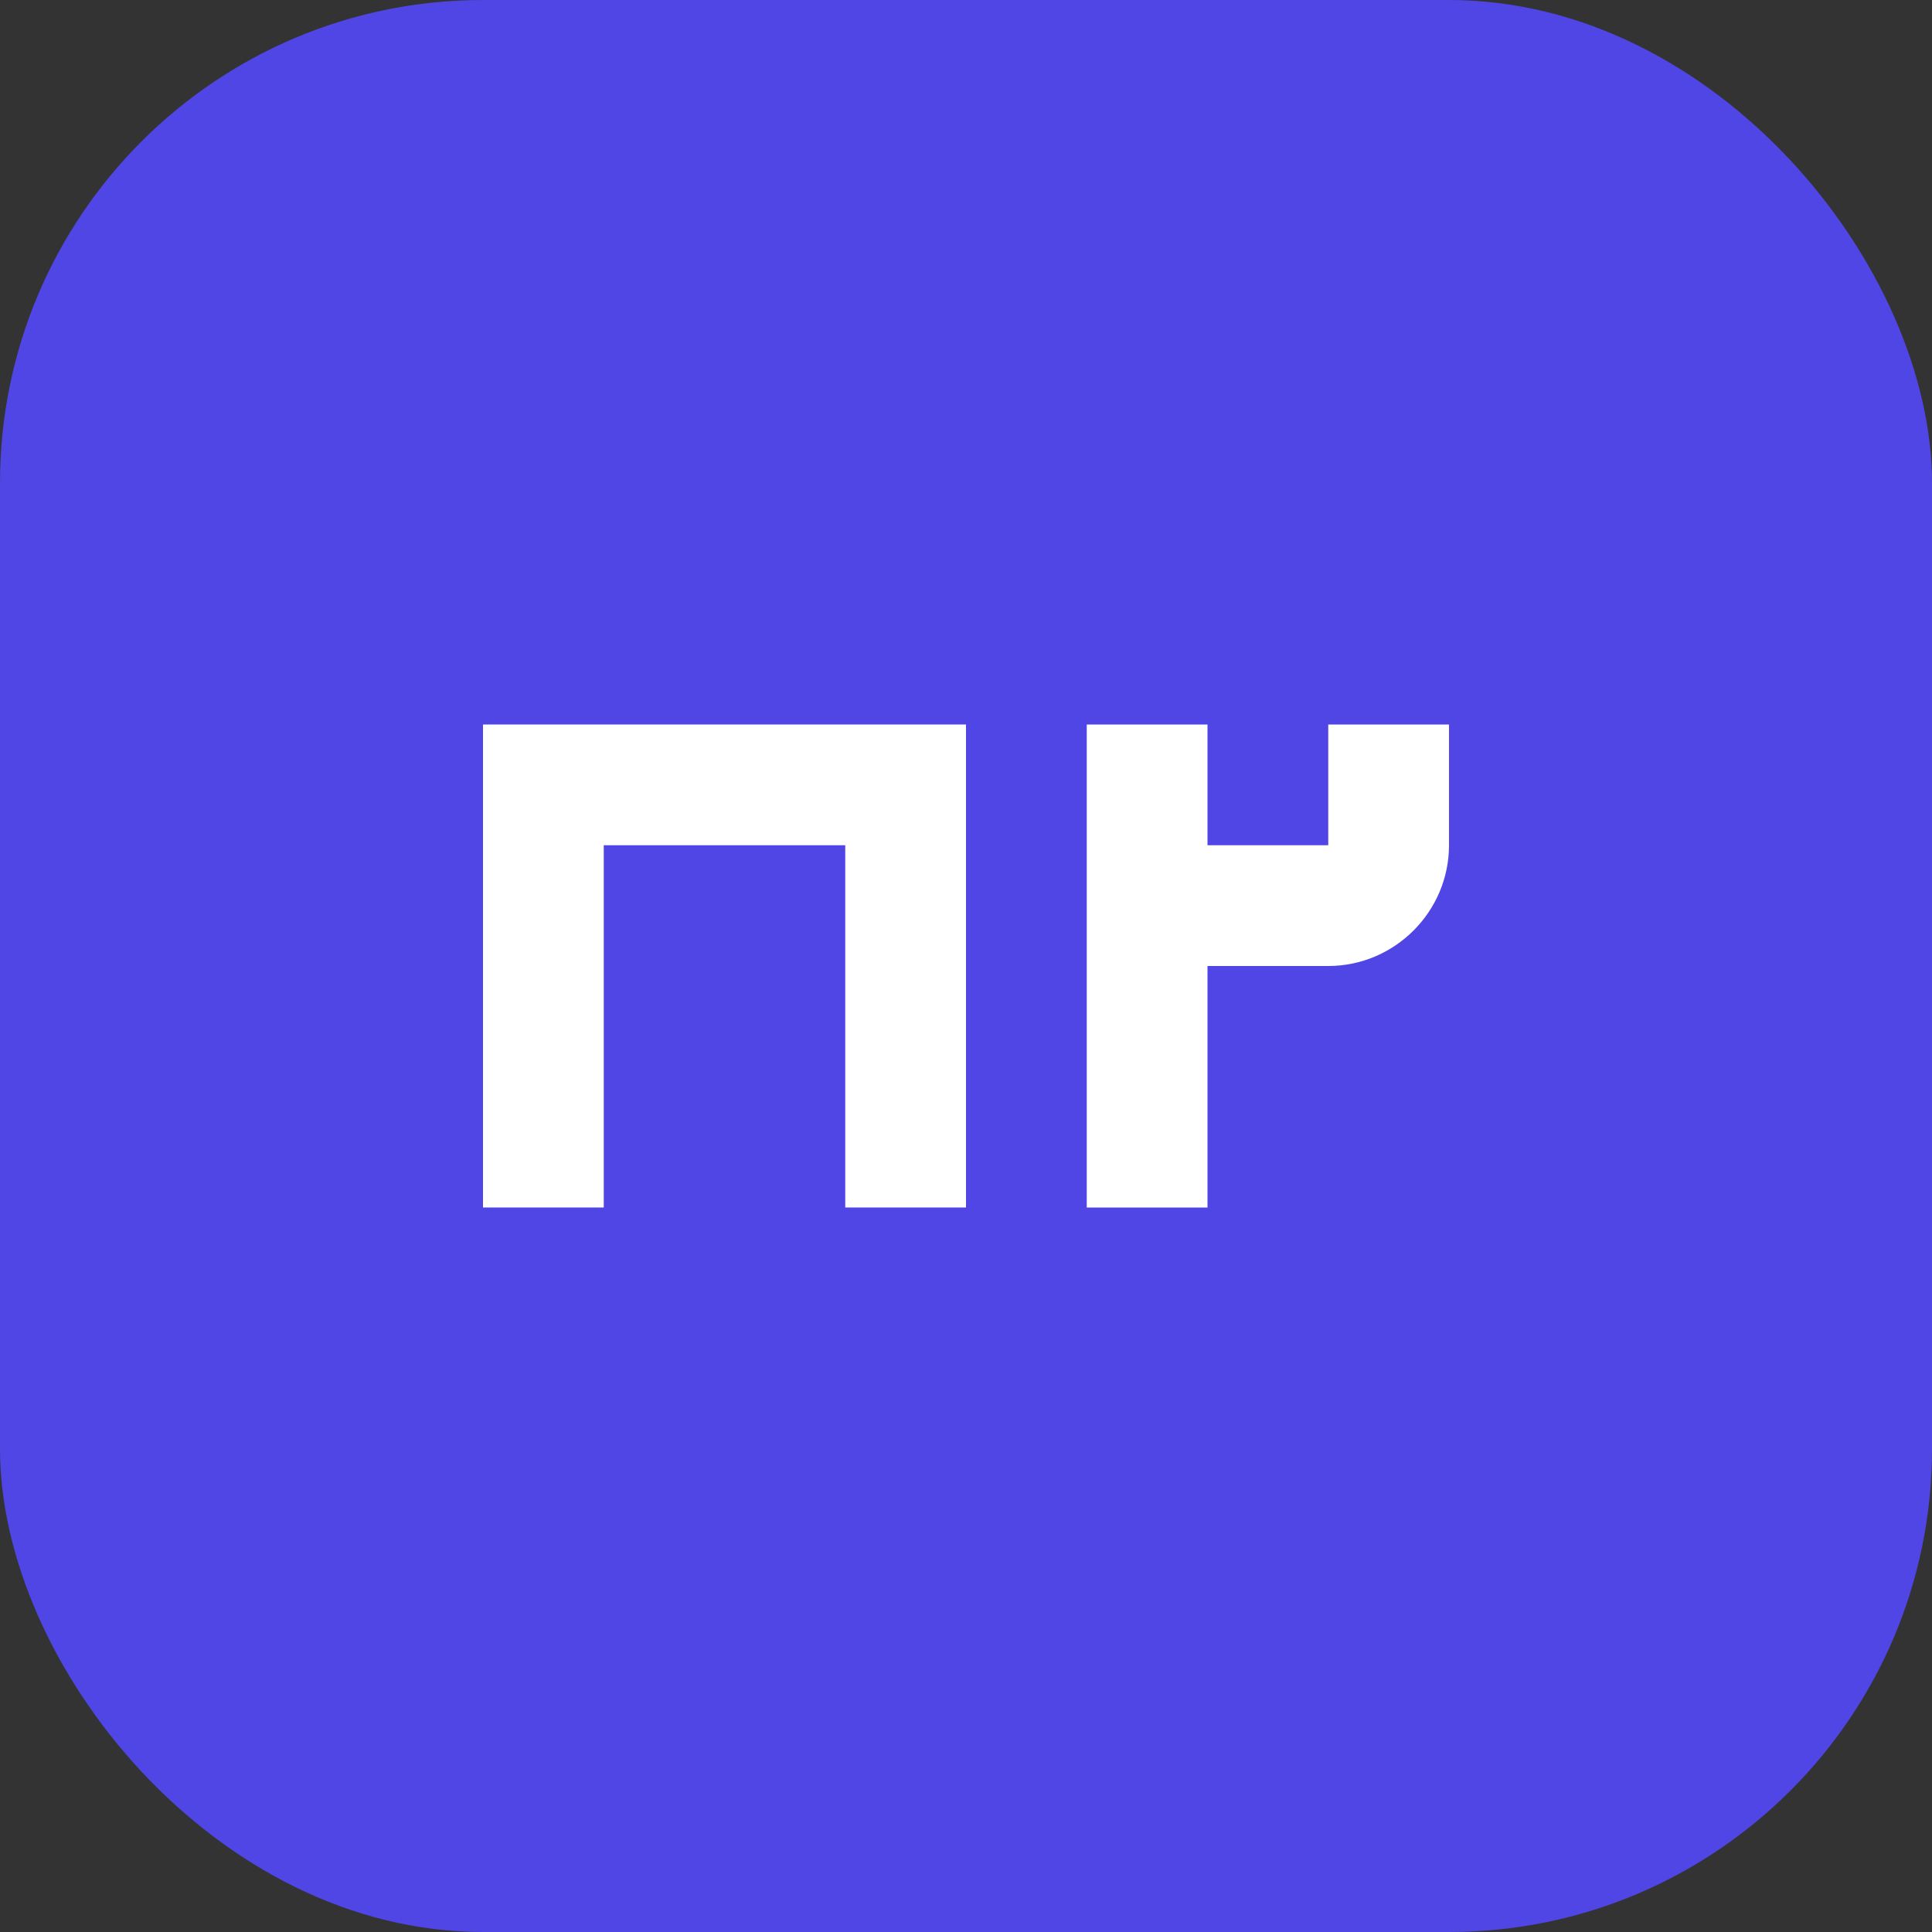
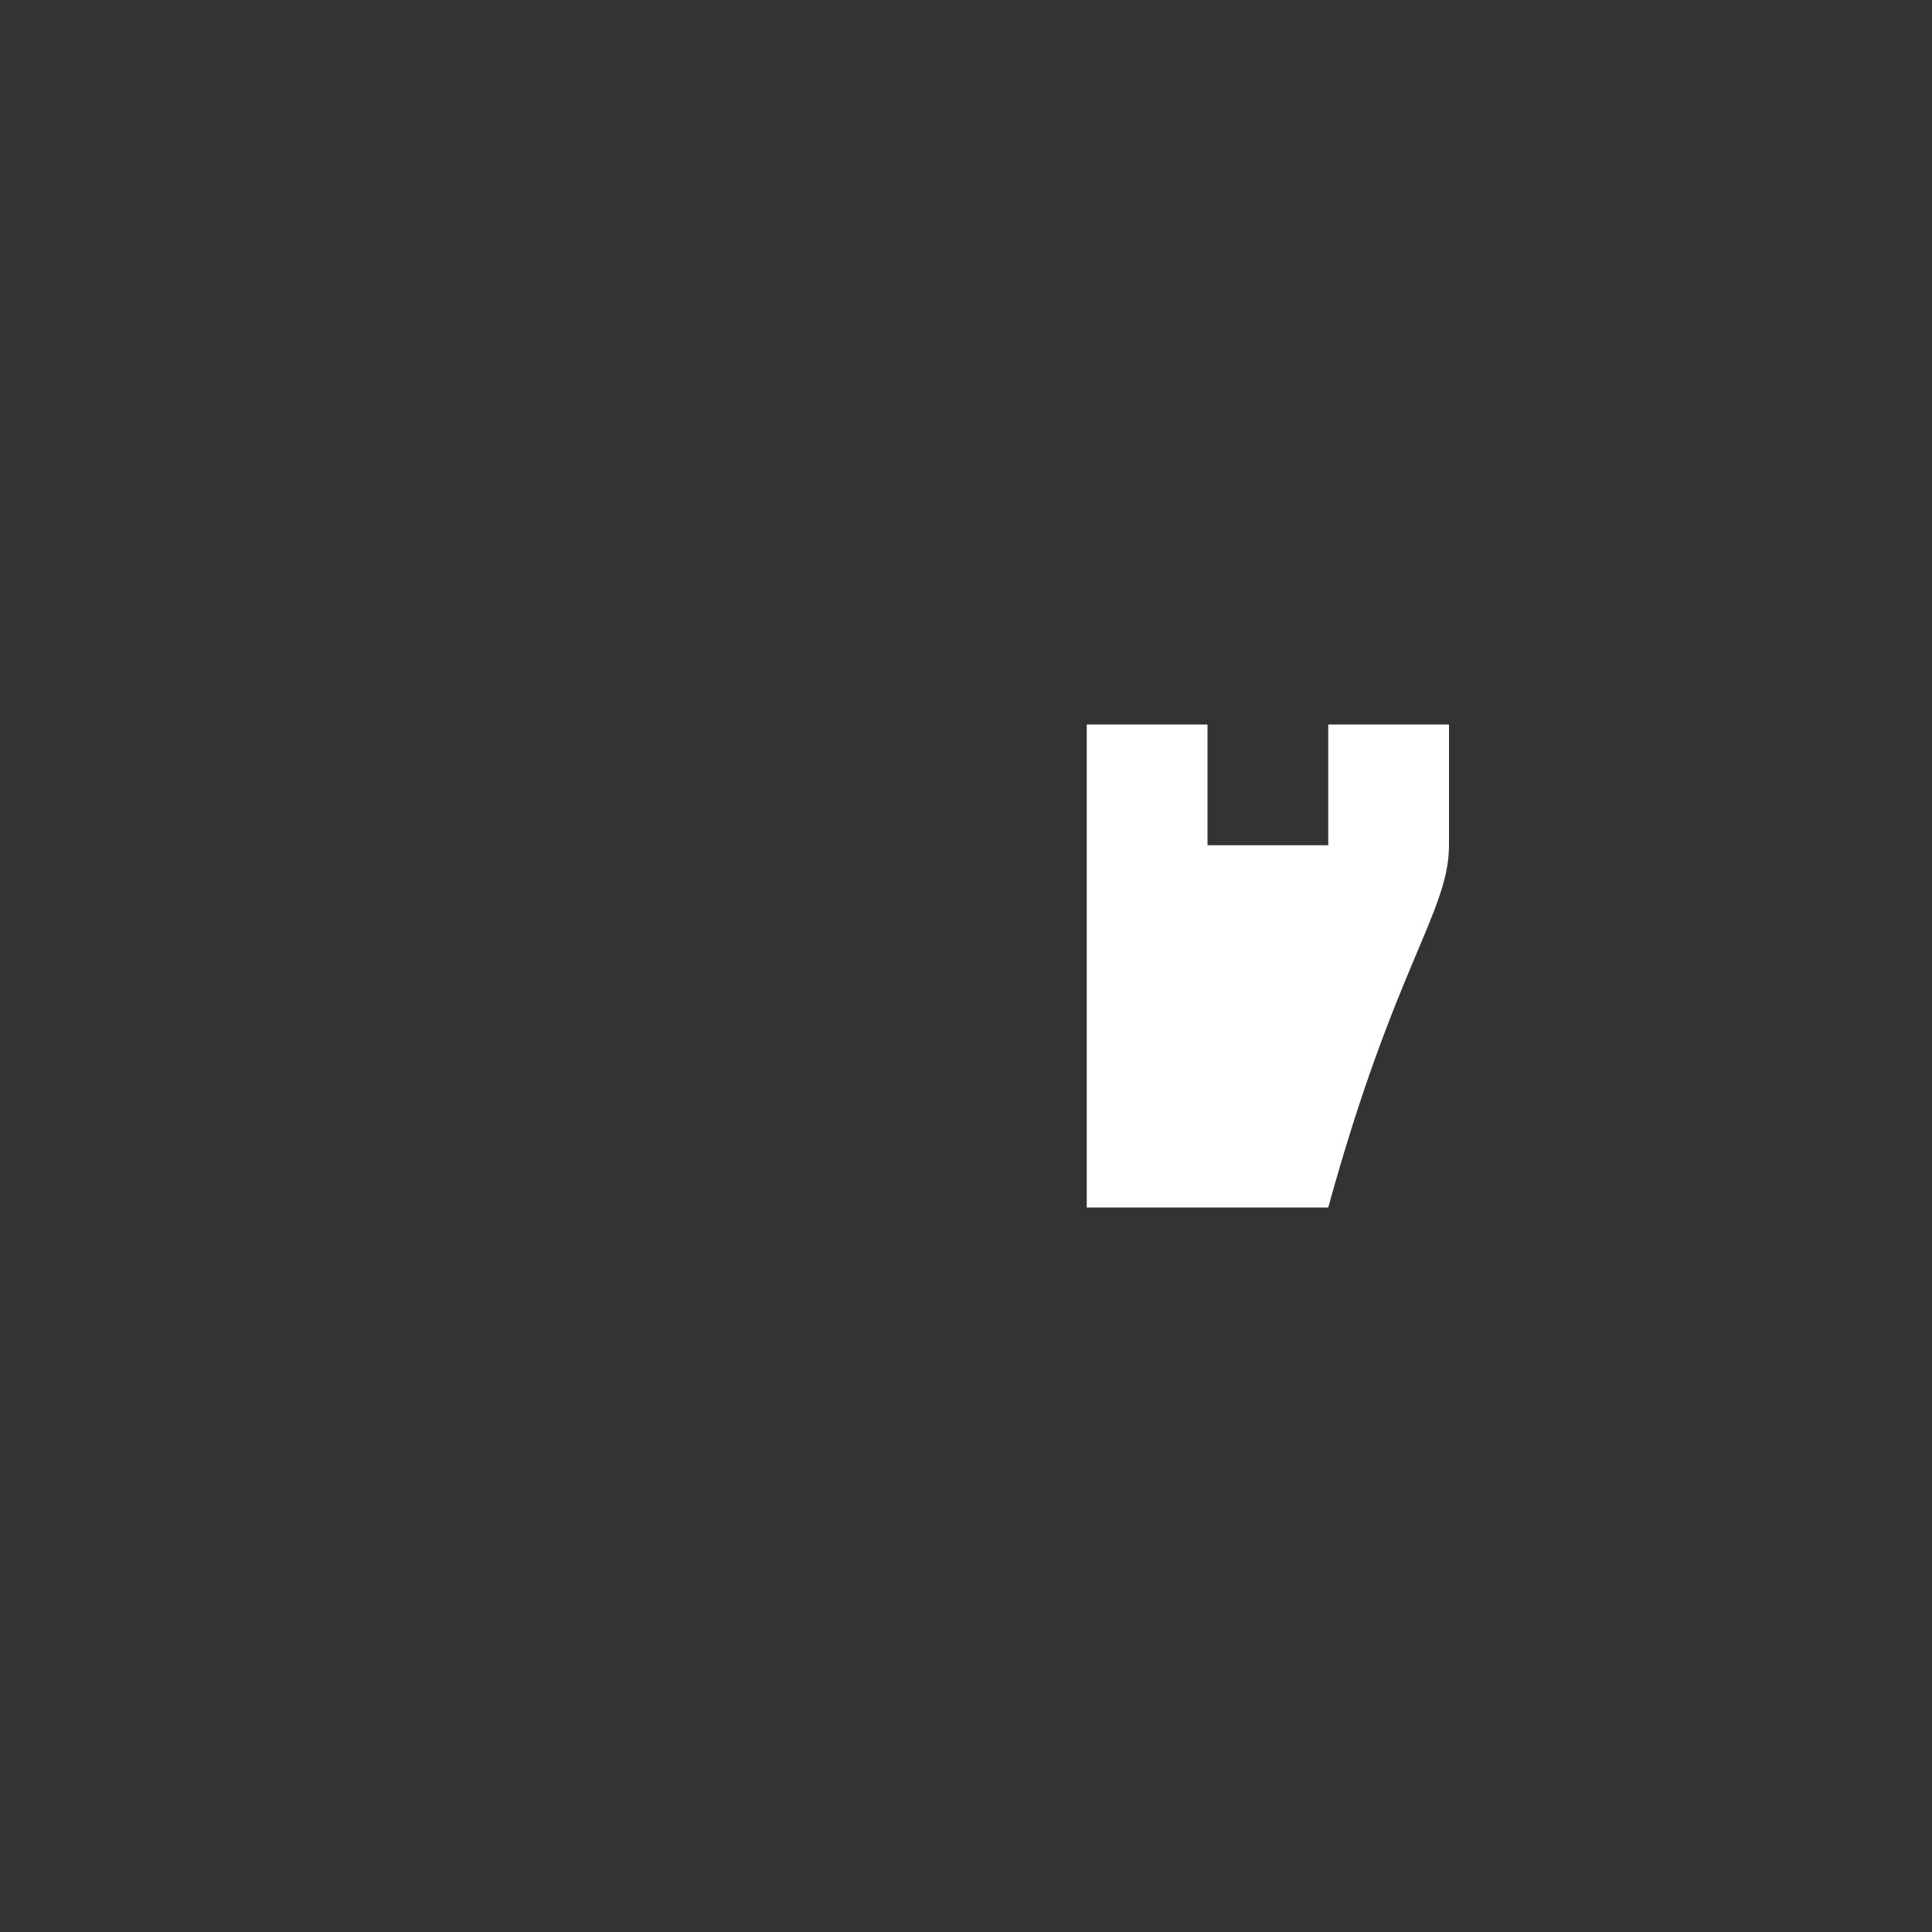
<svg xmlns="http://www.w3.org/2000/svg" width="32" height="32" viewBox="0 0 32 32" fill="none">
  <rect x="0" y="0" width="32" height="32" fill="#333333" stroke="none" />
-   <rect width="32" height="32" rx="8" fill="#4F46E5" />
-   <path d="M8 12V20H10V14H14V20H16V12H8Z" fill="white" />
-   <path d="M18 12V20H20V16H22C23.1 16 24 15.1 24 14V12H18ZM20 14V12H22V14H20Z" fill="white" />
+   <path d="M18 12V20H20H22C23.1 16 24 15.1 24 14V12H18ZM20 14V12H22V14H20Z" fill="white" />
</svg>